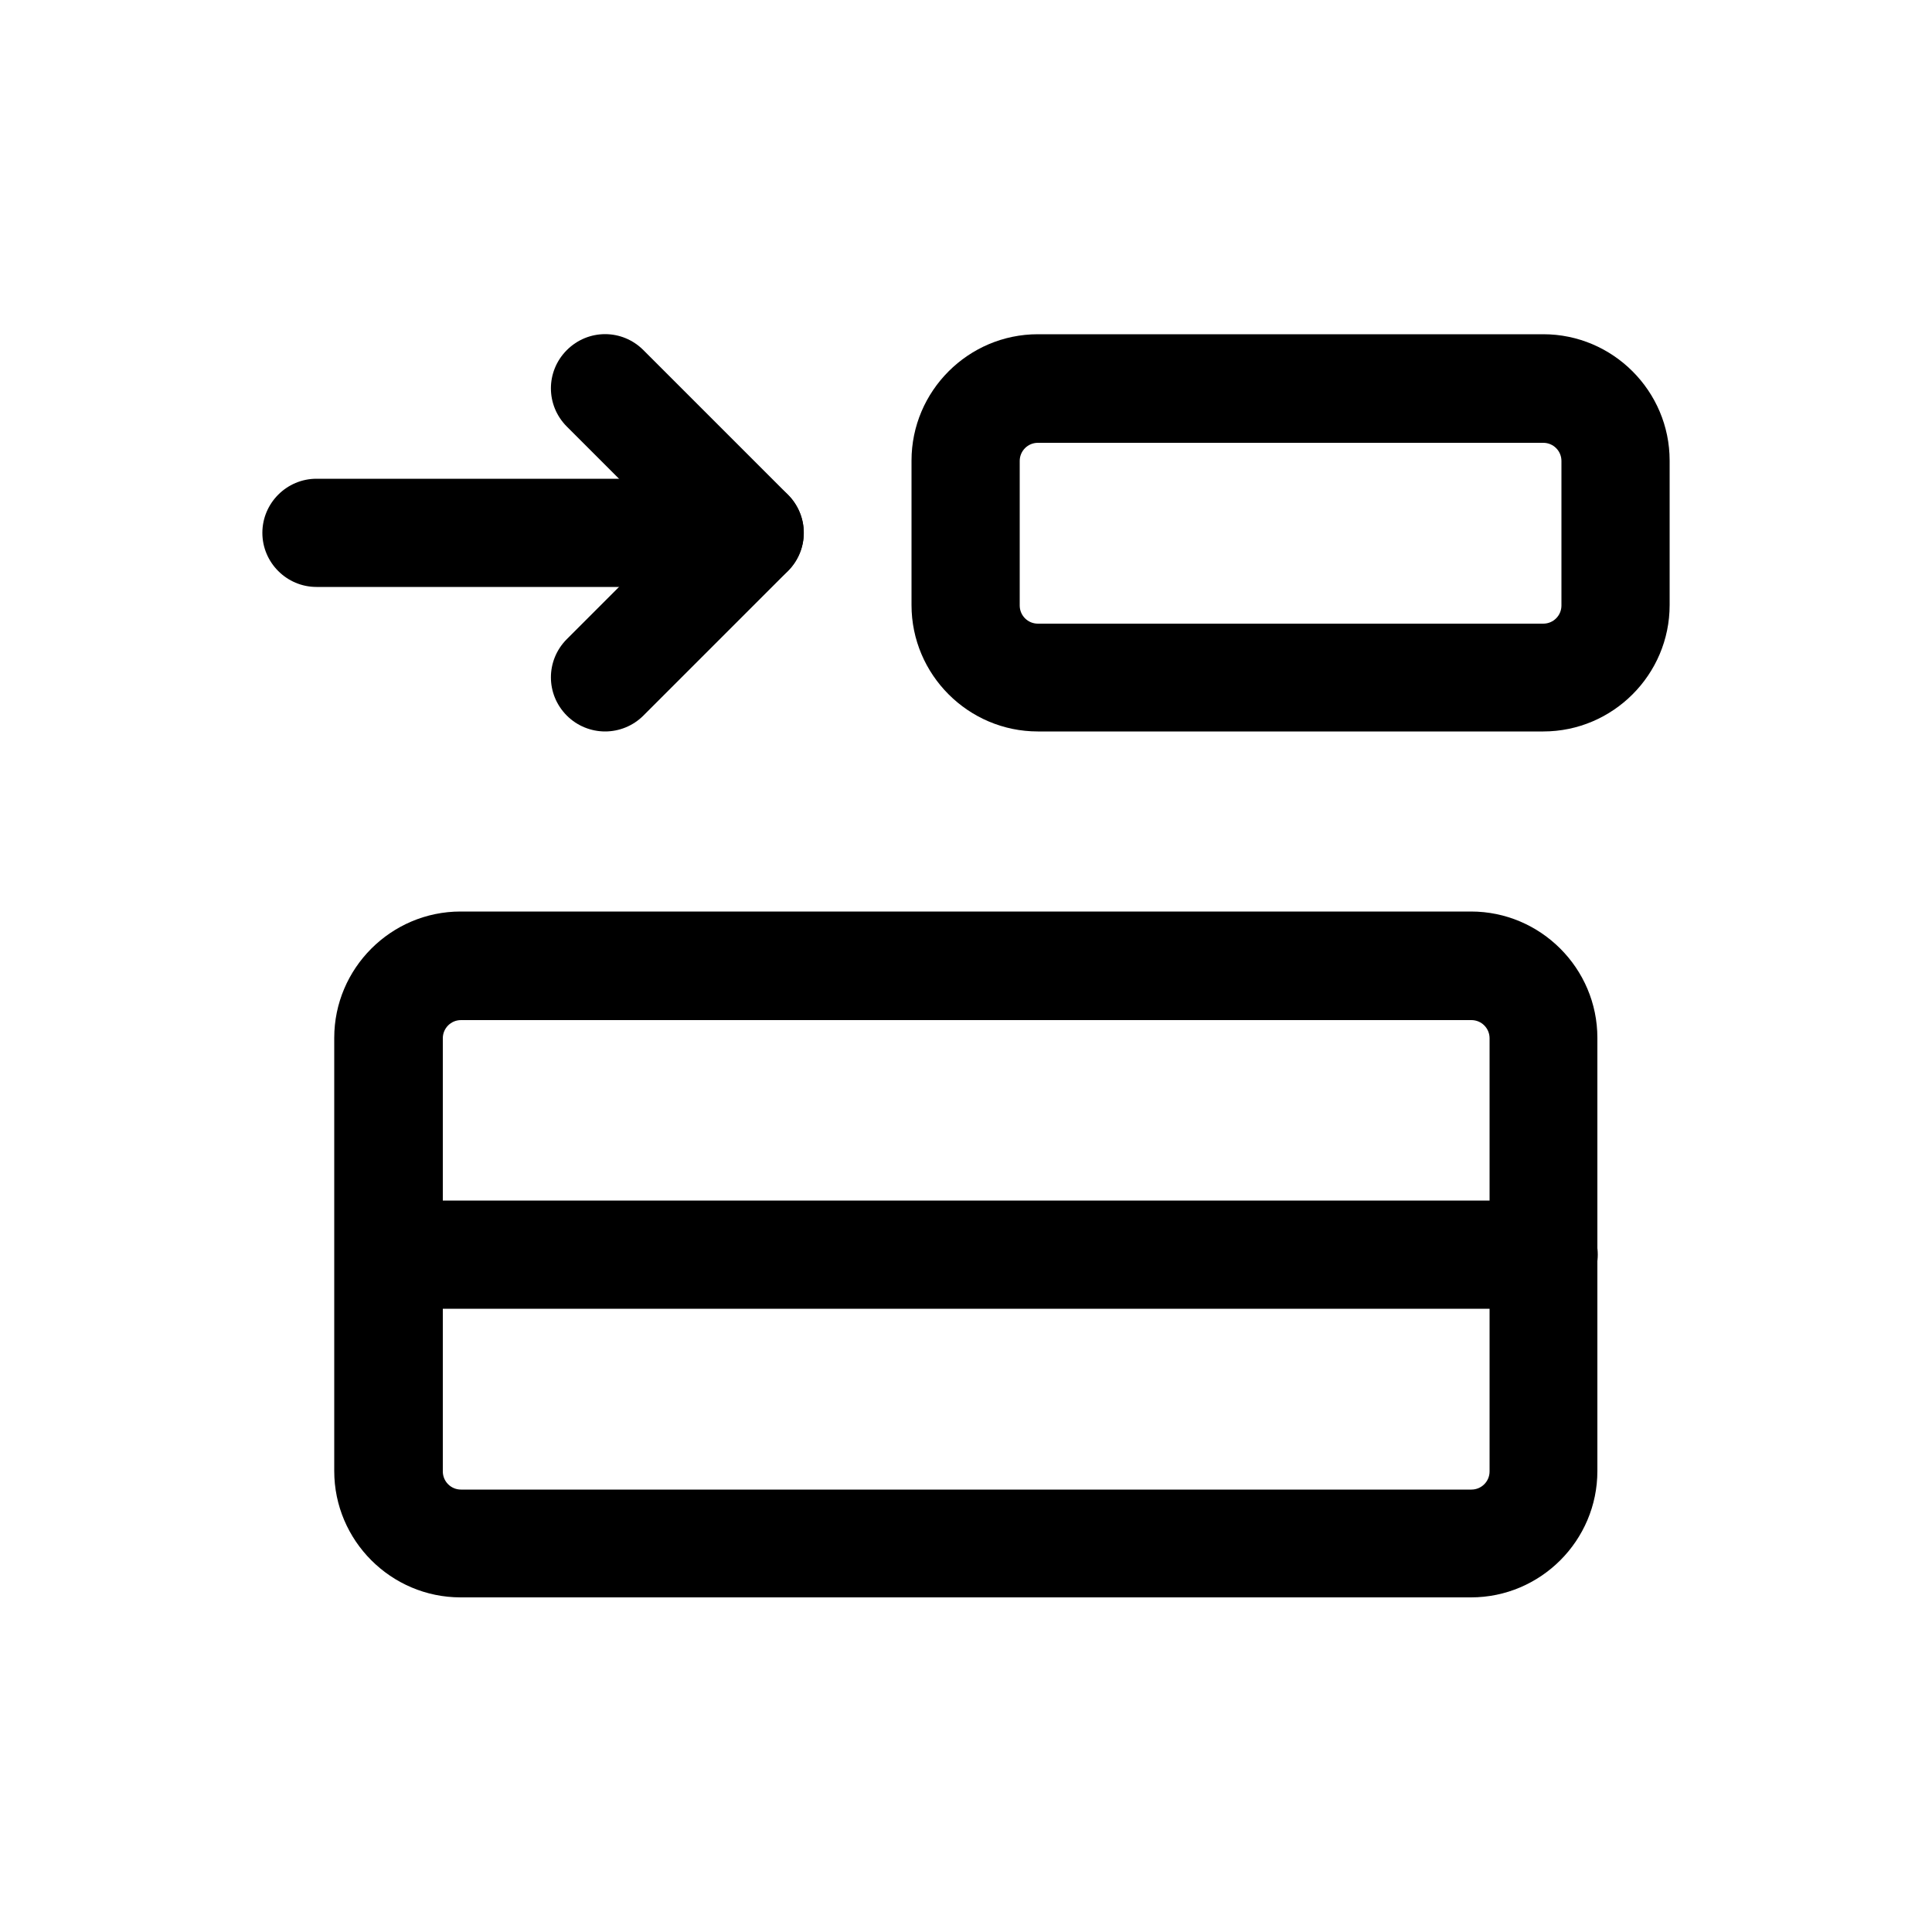
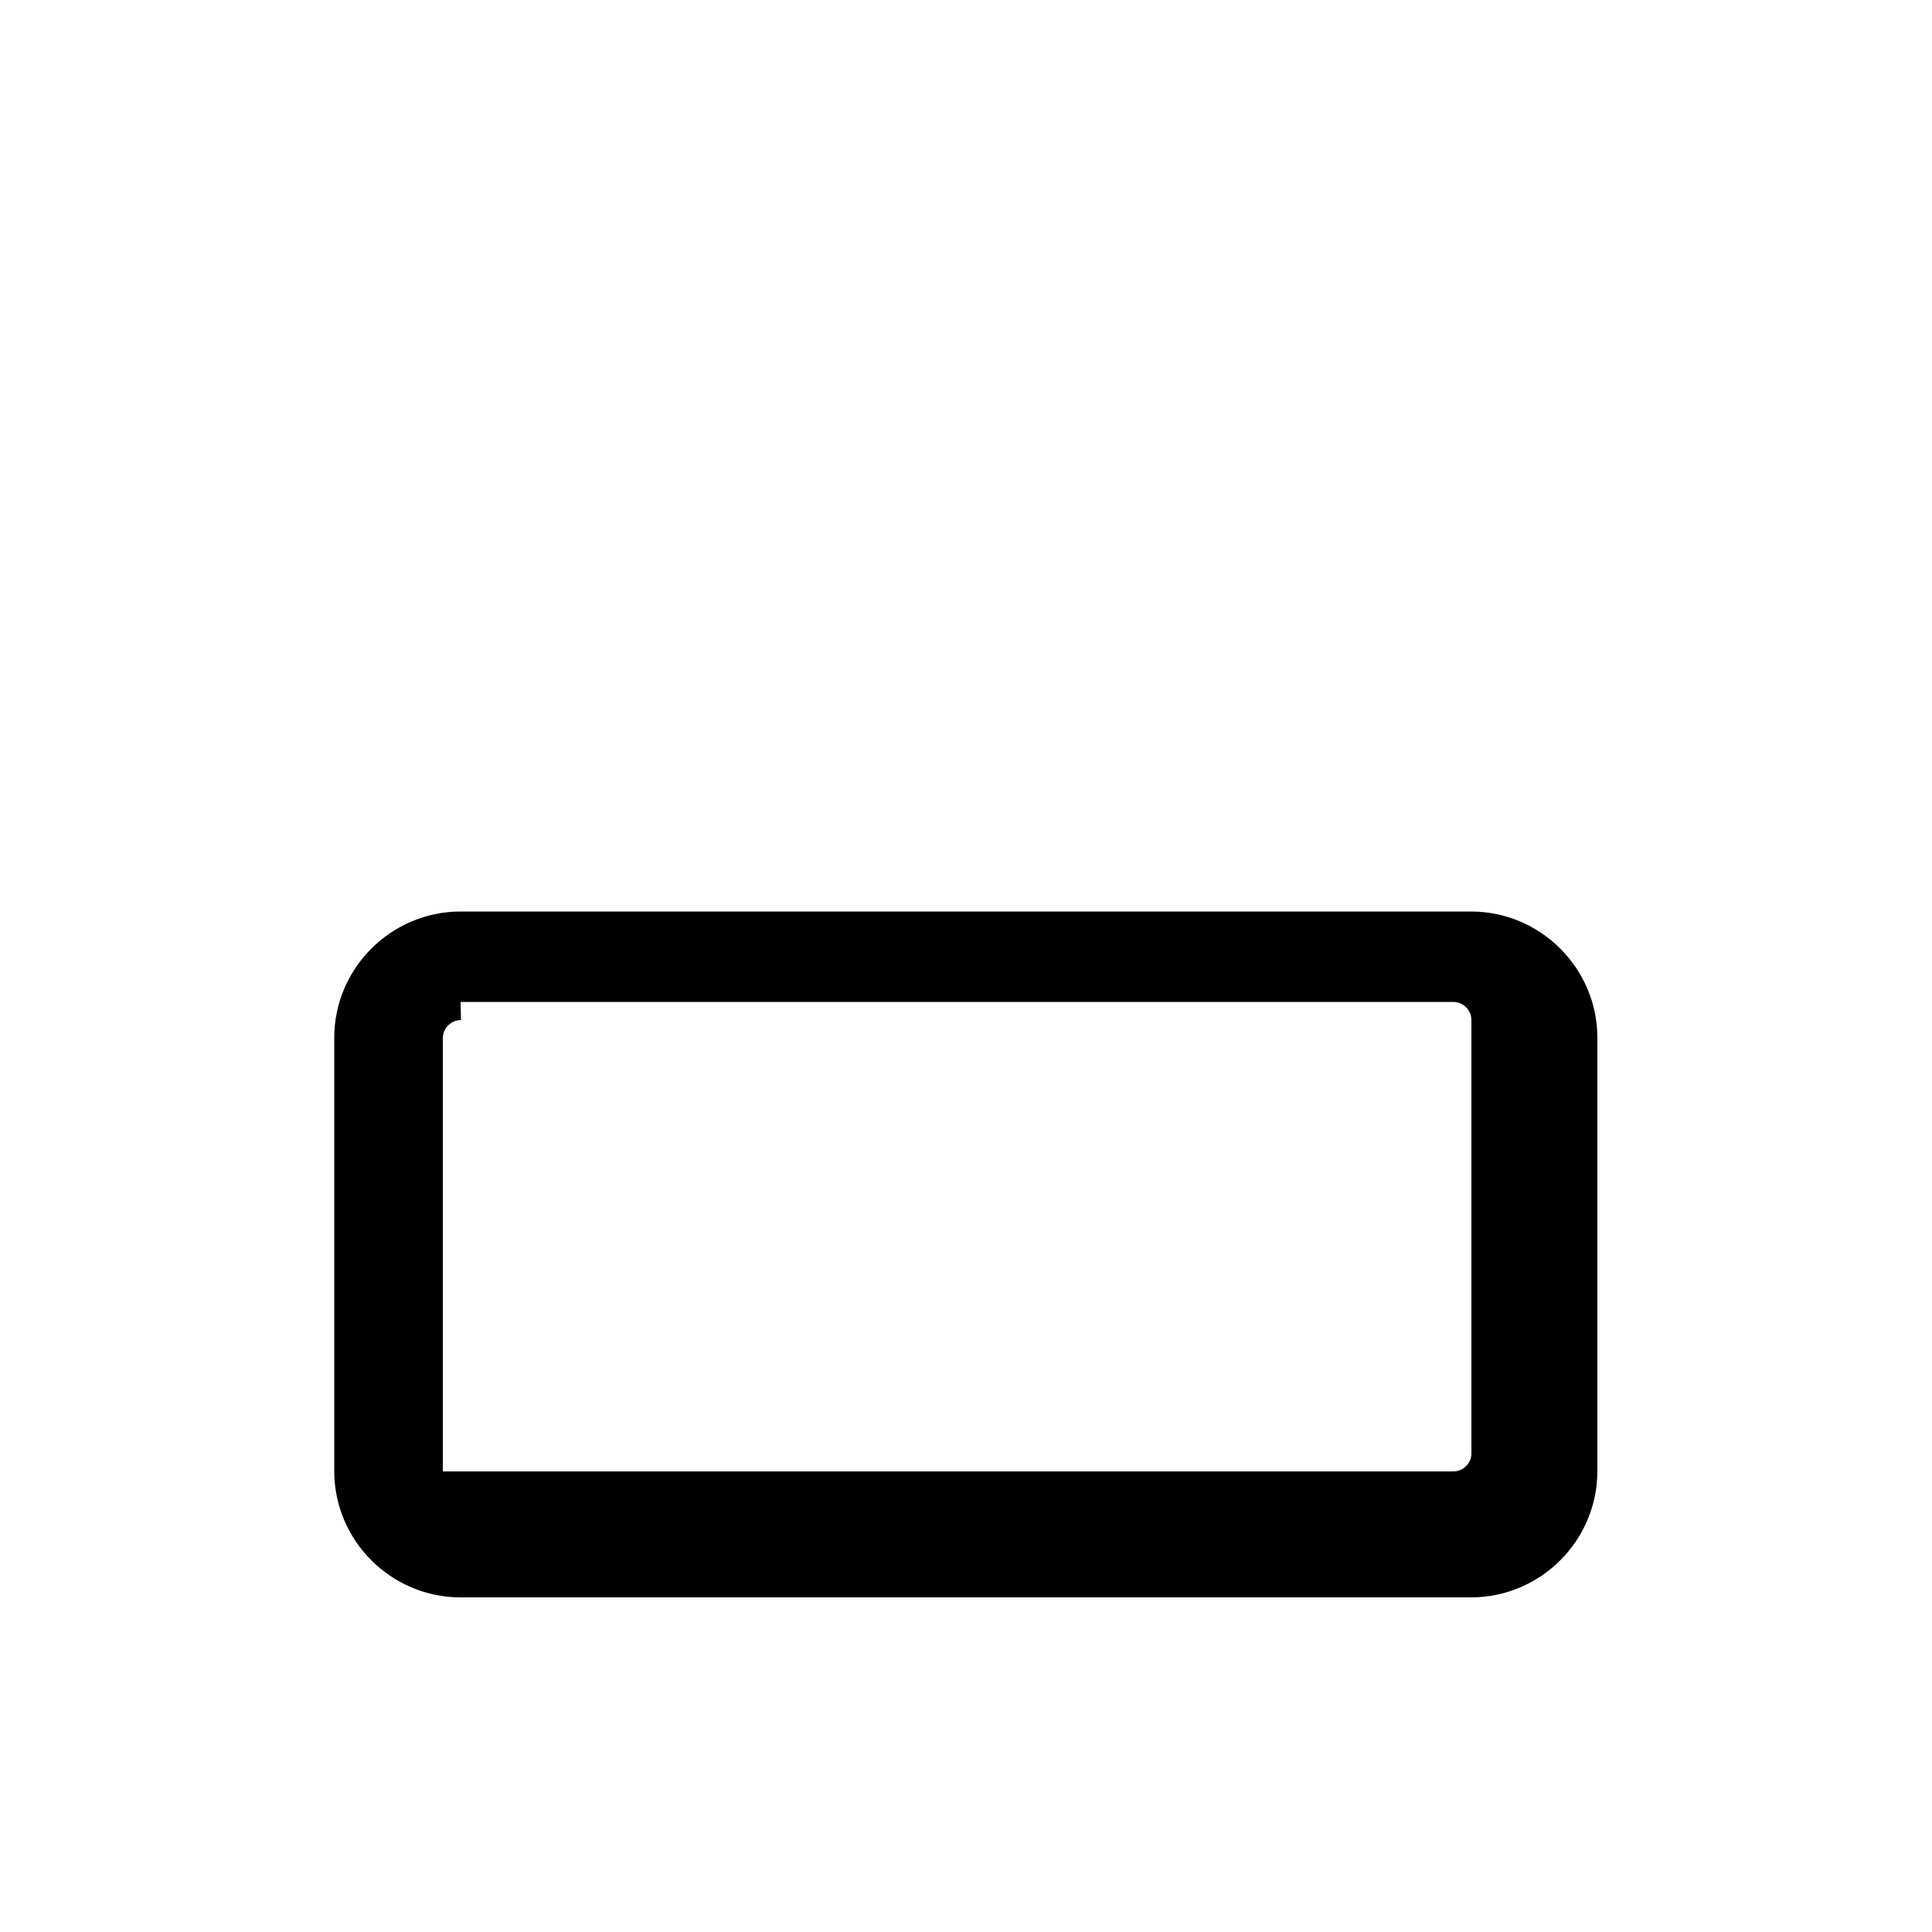
<svg xmlns="http://www.w3.org/2000/svg" id="a" viewBox="0 0 50 50">
-   <path d="m38.08,41.34H11.92c-1.8,0-3.27-1.47-3.27-3.27v-11.21c0-1.8,1.47-3.27,3.27-3.27h26.15c1.8,0,3.27,1.47,3.27,3.27v11.21c0,1.8-1.47,3.27-3.27,3.27Zm-26.15-14.94c-.26,0-.47.21-.47.47v11.21c0,.26.21.47.47.47h26.15c.26,0,.47-.21.47-.47v-11.21c0-.26-.21-.47-.47-.47H11.92Z" />
-   <path d="m39.94,33.87H10.06c-.77,0-1.4-.63-1.4-1.4s.63-1.4,1.4-1.4h29.89c.77,0,1.4.63,1.4,1.4s-.63,1.4-1.4,1.4Z" />
-   <path d="m39.94,18.93h-13.08c-1.8,0-3.27-1.47-3.27-3.27v-3.74c0-1.8,1.47-3.27,3.27-3.27h13.08c1.8,0,3.27,1.47,3.27,3.27v3.74c0,1.8-1.47,3.27-3.27,3.27Zm-13.08-7.47c-.26,0-.47.21-.47.47v3.74c0,.26.21.47.47.47h13.08c.26,0,.47-.21.47-.47v-3.74c0-.26-.21-.47-.47-.47h-13.08Z" />
-   <path d="m15.66,18.93c-.36,0-.72-.14-.99-.41-.55-.55-.55-1.43,0-1.98l2.75-2.75-2.75-2.75c-.55-.55-.55-1.43,0-1.98s1.43-.55,1.98,0l3.74,3.74c.55.55.55,1.43,0,1.98l-3.74,3.74c-.27.27-.63.41-.99.41Z" />
-   <path d="m19.4,15.19h-11.21c-.77,0-1.4-.63-1.4-1.4s.63-1.4,1.4-1.4h11.21c.77,0,1.4.63,1.4,1.4s-.63,1.4-1.4,1.4Z" />
+   <path d="m38.08,41.34H11.92c-1.8,0-3.27-1.47-3.27-3.27v-11.21c0-1.8,1.47-3.27,3.27-3.27h26.15c1.8,0,3.27,1.47,3.27,3.27v11.21c0,1.8-1.47,3.27-3.27,3.27Zm-26.15-14.94c-.26,0-.47.21-.47.47v11.21h26.15c.26,0,.47-.21.47-.47v-11.21c0-.26-.21-.47-.47-.47H11.92Z" />
</svg>